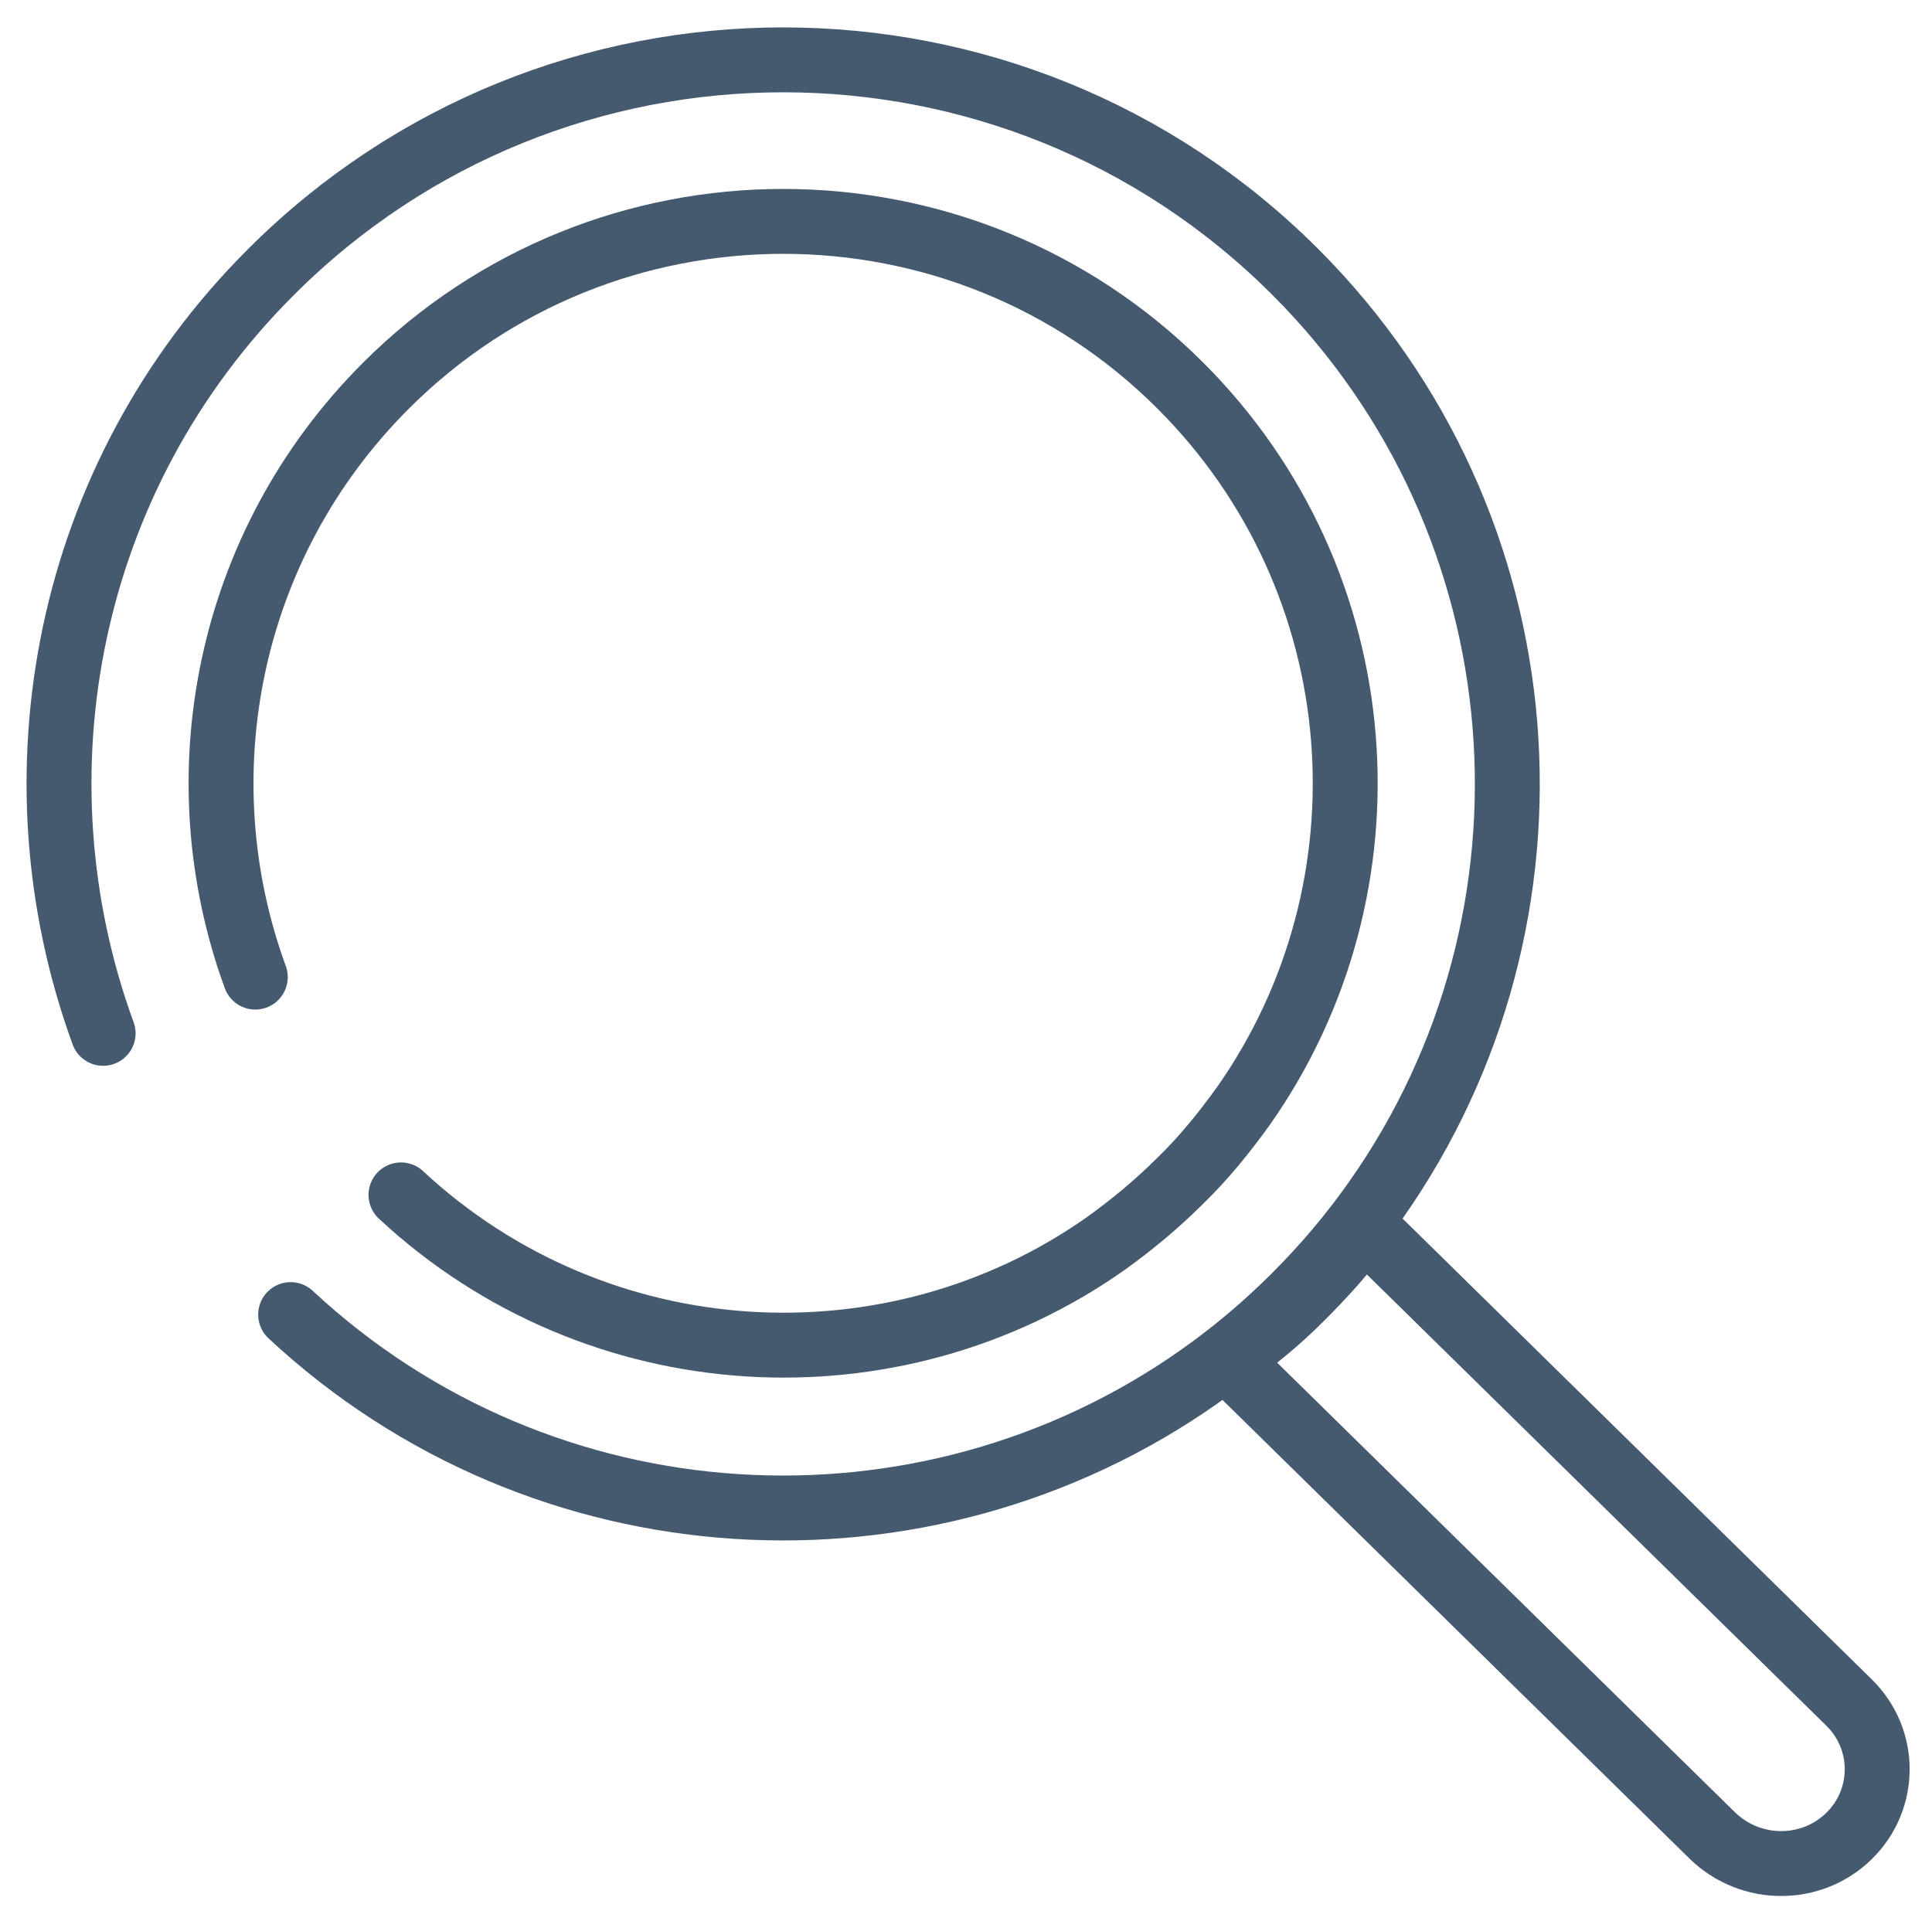
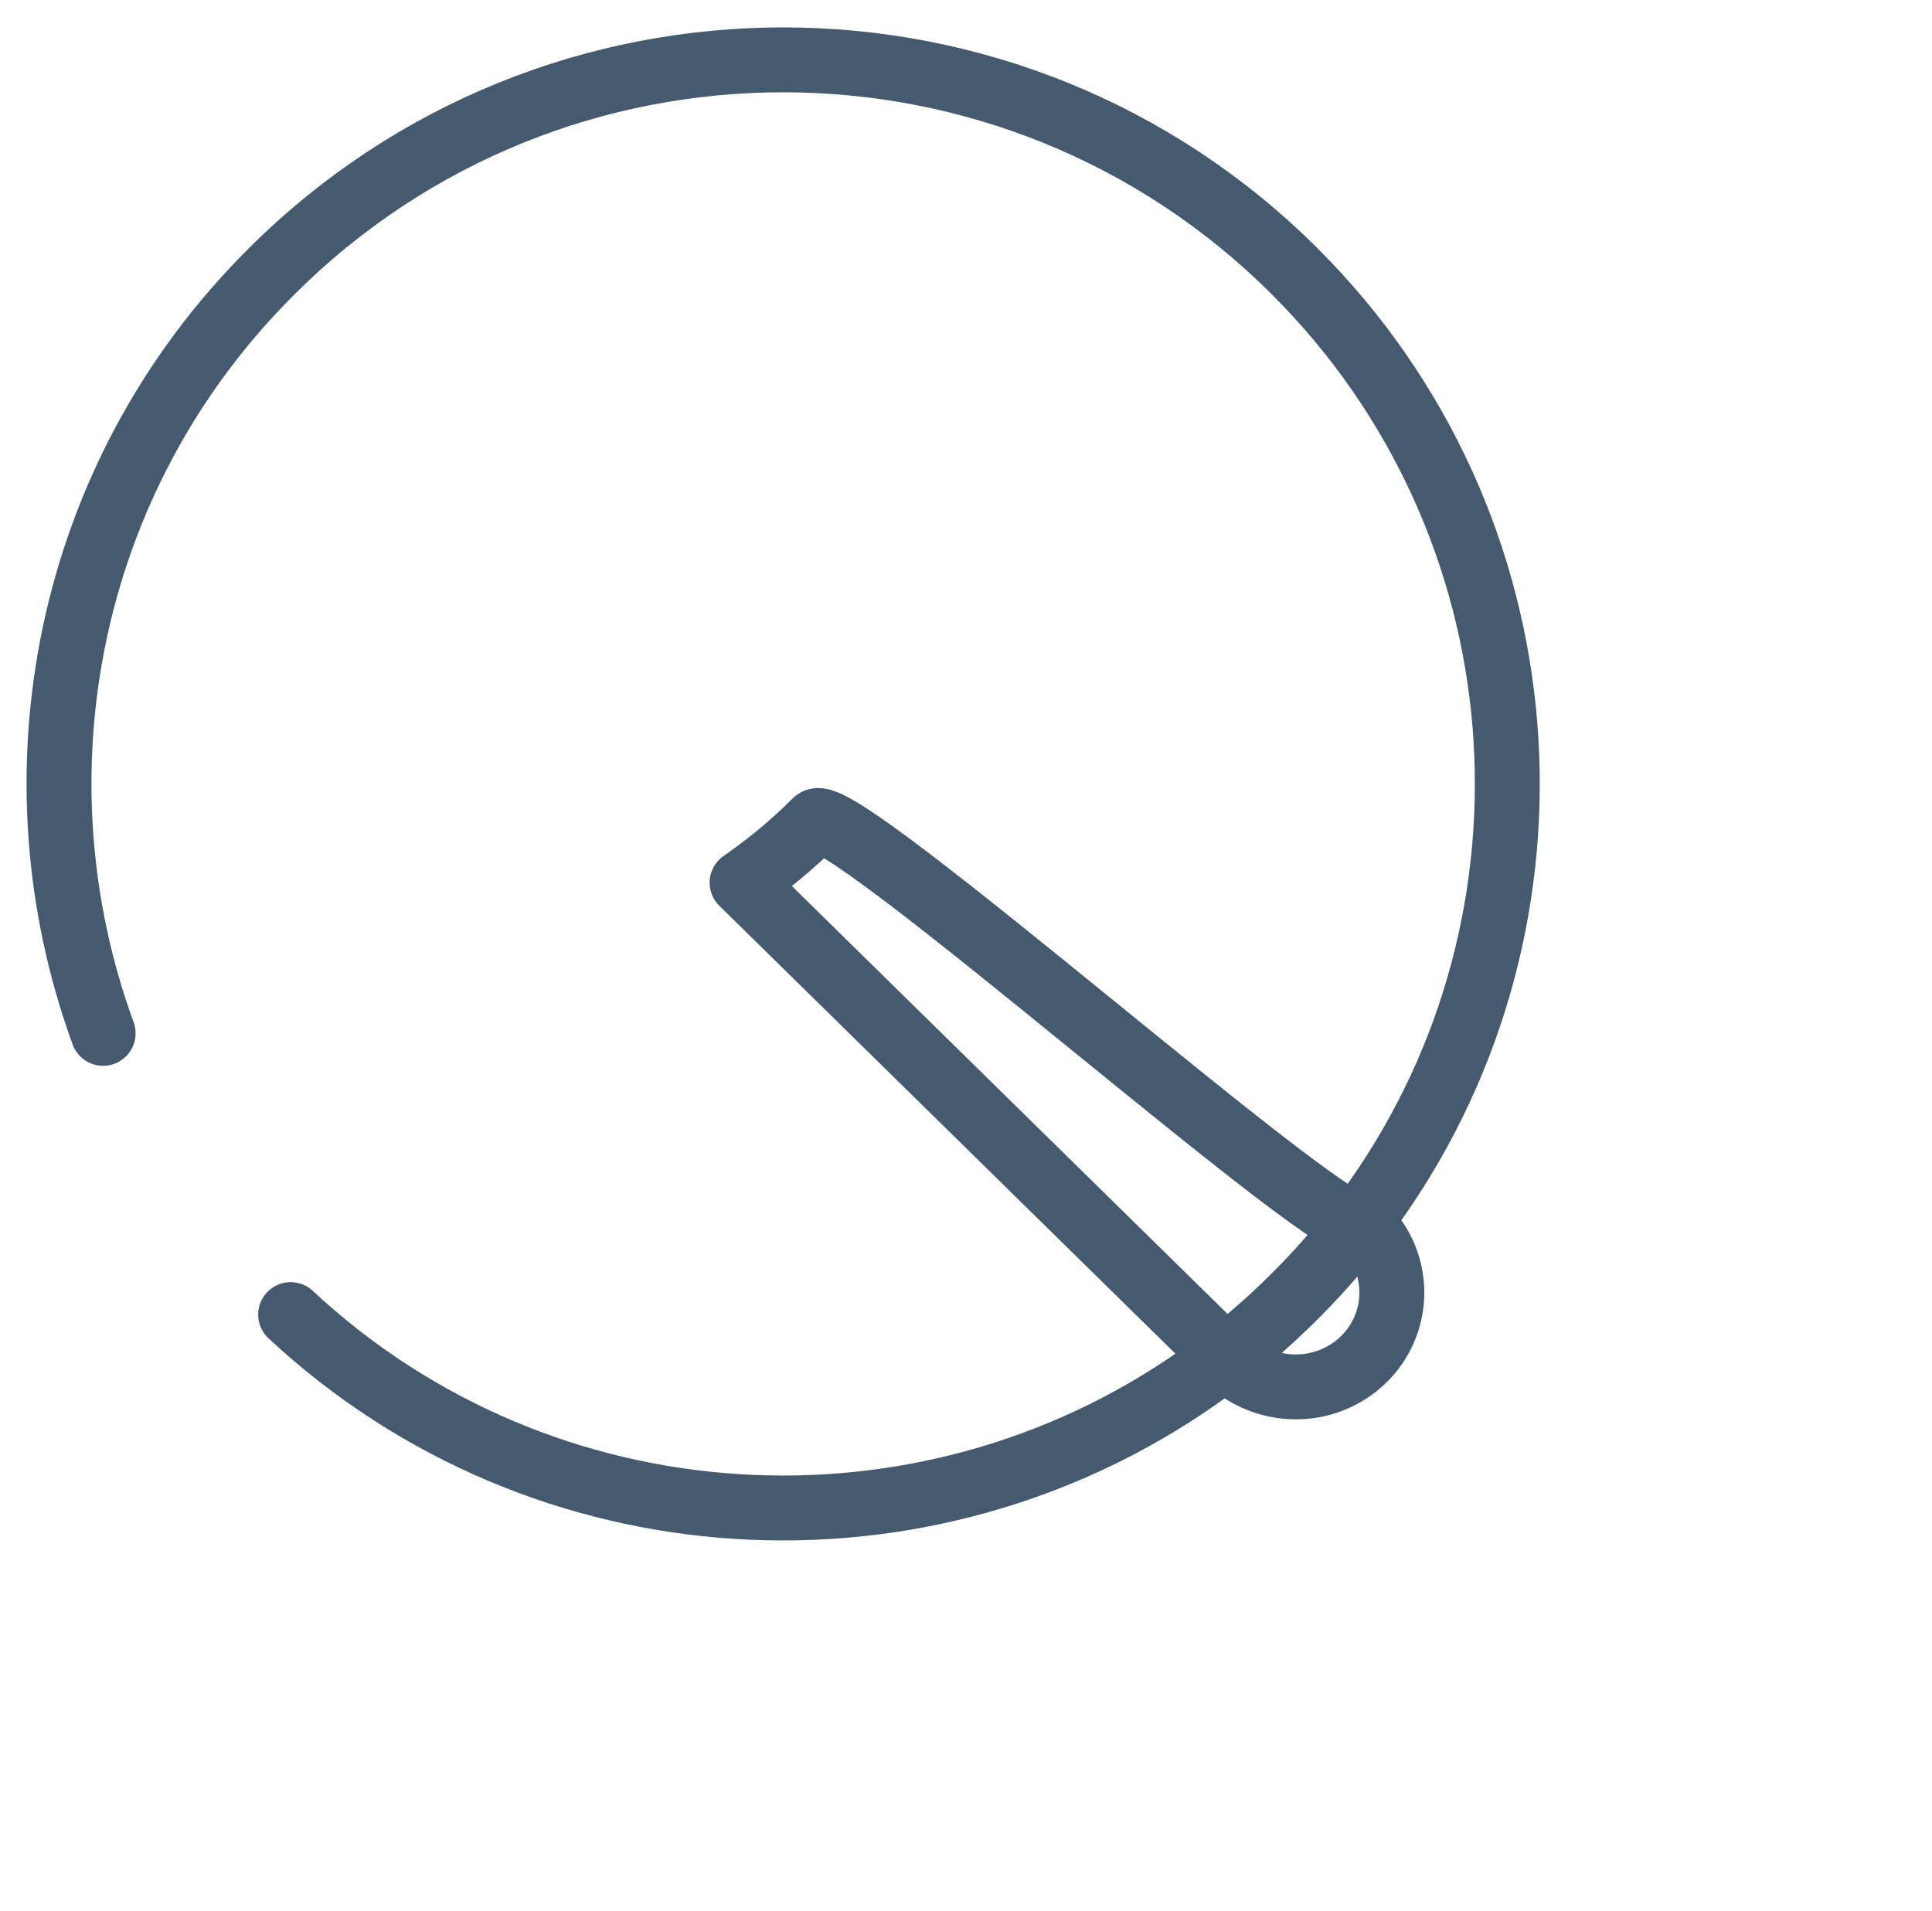
<svg xmlns="http://www.w3.org/2000/svg" version="1.1" id="Ebene_1" x="0px" y="0px" viewBox="0 0 267.9 265" style="enable-background:new 0 0 267.9 265;" xml:space="preserve">
  <style type="text/css">
	.st0{fill:none;stroke:#455A6F;stroke-width:9;stroke-linecap:round;stroke-linejoin:round;}
</style>
  <path class="st0" d="M14.3,143.3C1.3,107.7,9,66.2,37.6,37.7c39.2-39.2,102.8-39.2,142,0c35,35,38.8,89.5,11.2,128.7  c-3.3,4.7-7,9.1-11.2,13.3s-8.6,7.9-13.3,11.2c-38.2,26.9-91,24-126-8.6" />
-   <path class="st0" d="M189.1,170l67.3,66.1c5.2,5.1,5.2,13.4,0,18.5c-5.2,5.1-13.6,5.1-18.9,0l-67.3-66.1c3.6-2.5,7-5.3,10.2-8.5  S186.6,173.5,189.1,170L189.1,170z" />
-   <path class="st0" d="M35.4,135.5c-10.1-27.6-4.1-59.8,18.1-82c30.4-30.4,79.8-30.4,110.2,0c27.2,27.2,30.1,69.5,8.7,99.9  c-2.6,3.6-5.4,7.1-8.7,10.3c-3.3,3.3-6.7,6.1-10.3,8.7c-29.6,20.9-70.6,18.6-97.8-6.7" />
+   <path class="st0" d="M189.1,170c5.2,5.1,5.2,13.4,0,18.5c-5.2,5.1-13.6,5.1-18.9,0l-67.3-66.1c3.6-2.5,7-5.3,10.2-8.5  S186.6,173.5,189.1,170L189.1,170z" />
</svg>